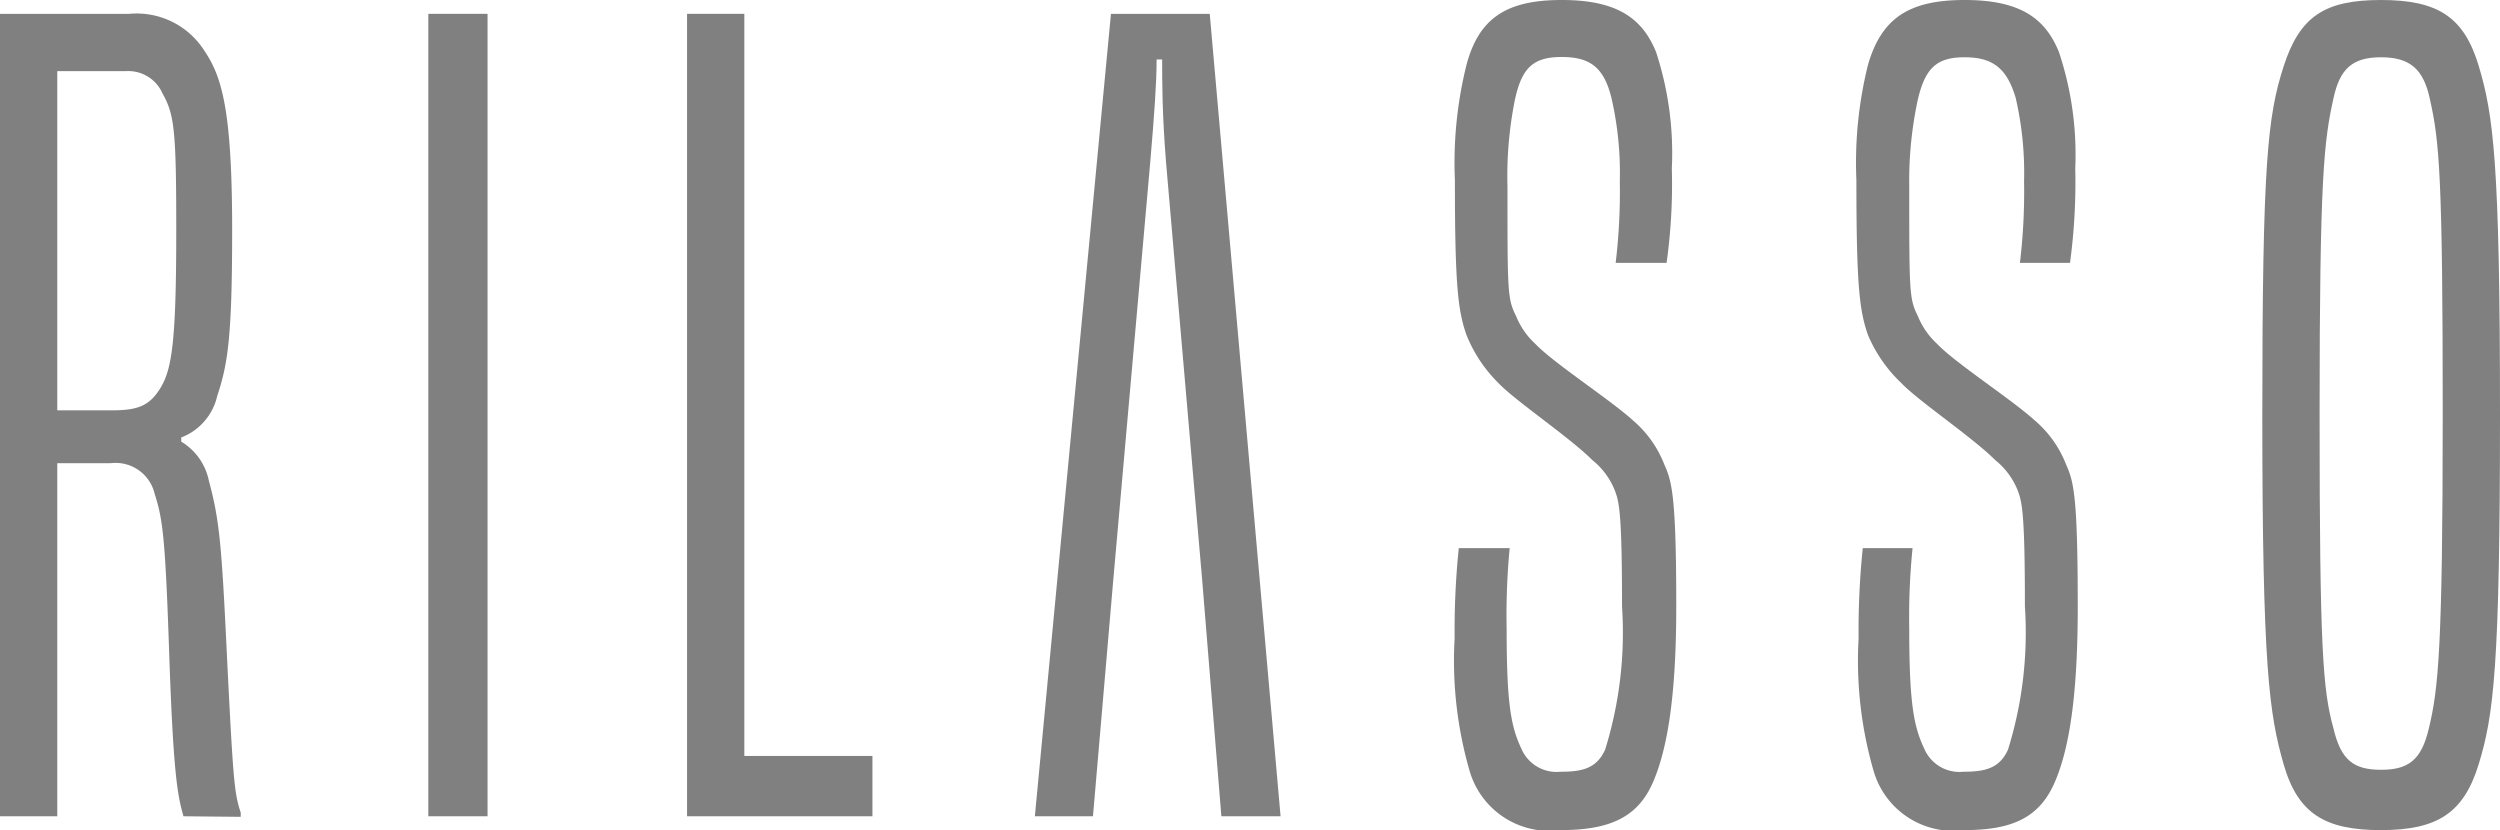
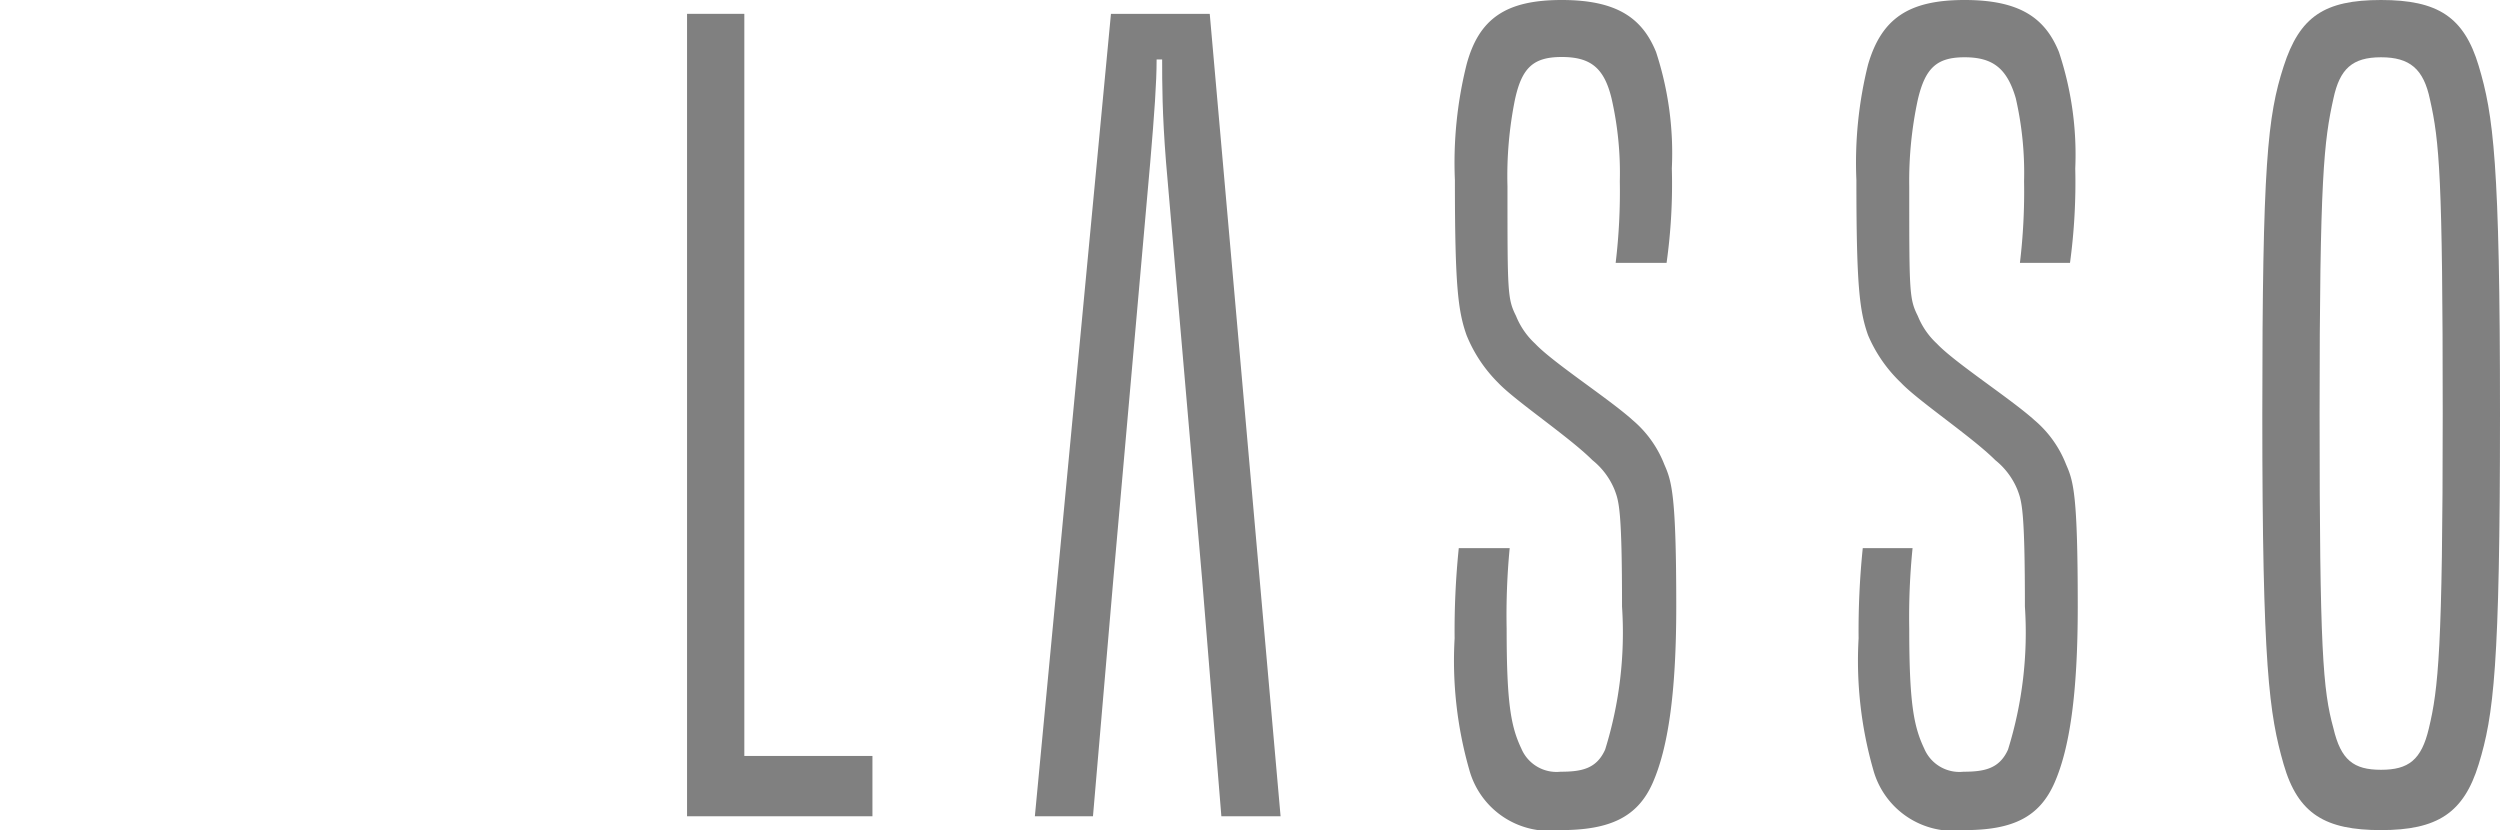
<svg xmlns="http://www.w3.org/2000/svg" id="Capa_1" data-name="Capa 1" width="90.35" height="30" viewBox="0 0 90.35 30">
  <defs>
    <style>.cls-1{fill:gray;}</style>
  </defs>
-   <path class="cls-1" d="M6.63,29.5c-.19-.69-.35-1.3-.5-5.44-.15-4.52-.23-5.25-.54-6.21A1.45,1.45,0,0,0,4,16.74H2.07V29.5H0V.5H4.67A2.9,2.9,0,0,1,7.39,1.84c.62.92,1,2.11,1,6.47,0,3.84-.15,4.83-.54,6a2.1,2.1,0,0,1-1.3,1.5v.15a2.15,2.15,0,0,1,1,1.42c.38,1.41.46,2.29.65,6.28.23,4.64.27,5,.5,5.71v.15ZM4,14.83c.92,0,1.38-.12,1.8-.81s.57-1.72.57-5.71c0-3.64-.07-4.17-.5-4.94a1.35,1.35,0,0,0-1.3-.8H2.07V14.83Z" />
-   <path class="cls-1" d="M15.48,29.5V.5h2.14v29Z" />
  <path class="cls-1" d="M24.83,29.5V.5H26.9V27.32h4.63V29.5Z" />
  <path class="cls-1" d="M44.14,29.5,43.45,21H40.23l-.73,8.5H37.4L40.15.5h3.57l2.56,29Zm-2-23.64C42,4.1,42,3,42,2.15H41.8c0,.84-.08,1.95-.23,3.71L40.23,21h3.22Z" />
  <path class="cls-1" d="M54.56,19.81a25.39,25.39,0,0,0-.11,2.91c0,2.68.15,3.53.53,4.33a1.38,1.38,0,0,0,1.42.84c.77,0,1.3-.11,1.61-.8a14.24,14.24,0,0,0,.61-5.17c0-3.49-.11-3.8-.27-4.22a2.66,2.66,0,0,0-.8-1.07c-.84-.84-2.8-2.15-3.41-2.8A5.13,5.13,0,0,1,53,12.11c-.31-.88-.42-1.8-.42-5.6A14.64,14.64,0,0,1,53,2.34C53.45.65,54.45,0,56.44,0s2.91.65,3.41,1.88a11.74,11.74,0,0,1,.57,4.21,20.45,20.45,0,0,1-.19,3.41H58.39a21.64,21.64,0,0,0,.15-2.95,12.06,12.06,0,0,0-.3-3c-.27-1.11-.77-1.49-1.8-1.49S55,2.45,54.75,3.6a13.94,13.94,0,0,0-.27,3.14c0,3.83,0,4.06.31,4.68a2.77,2.77,0,0,0,.69,1c.65.69,2.68,2,3.52,2.76a4,4,0,0,1,1.15,1.61c.27.61.43,1.11.43,5.14,0,3.18-.31,5.13-.85,6.36S58.2,30,56.4,30a3,3,0,0,1-3.3-2.18,14.3,14.3,0,0,1-.53-4.75,29.29,29.29,0,0,1,.15-3.26Z" />
  <path class="cls-1" d="M69.12,19.81A24.83,24.83,0,0,0,69,22.72c0,2.68.16,3.53.54,4.33a1.38,1.38,0,0,0,1.42.84c.76,0,1.3-.11,1.61-.8a14.24,14.24,0,0,0,.61-5.17c0-3.49-.11-3.8-.27-4.22a2.66,2.66,0,0,0-.8-1.07c-.84-.84-2.8-2.15-3.41-2.8a5.13,5.13,0,0,1-1.19-1.72c-.31-.88-.42-1.8-.42-5.6a14.64,14.64,0,0,1,.42-4.17C68,.65,69,0,71,0s2.91.65,3.41,1.88A11.74,11.74,0,0,1,75,6.09a21.65,21.65,0,0,1-.19,3.41H73a21.64,21.64,0,0,0,.15-2.95,12.06,12.06,0,0,0-.3-3C72.53,2.45,72,2.07,71,2.07s-1.42.38-1.69,1.53A13.94,13.94,0,0,0,69,6.74c0,3.83,0,4.06.31,4.68a2.77,2.77,0,0,0,.69,1c.65.69,2.68,2,3.52,2.76a4,4,0,0,1,1.15,1.61c.27.61.42,1.11.42,5.14,0,3.18-.3,5.13-.84,6.36S72.76,30,71,30a3,3,0,0,1-3.3-2.18,14.3,14.3,0,0,1-.53-4.75,29.29,29.29,0,0,1,.15-3.26Z" />
  <path class="cls-1" d="M86.05,30c-2,0-3-.57-3.52-2.38S81.76,24.1,81.76,15s.19-10.8.77-12.6S84,0,86.05,0s3,.61,3.53,2.38.77,3.48.77,12.6-.23,10.88-.77,12.64S88.09,30,86.05,30Zm2.23-15.06c0-8.5-.12-9.84-.46-11.34-.23-1.11-.73-1.53-1.77-1.53s-1.49.42-1.72,1.49c-.34,1.54-.5,2.8-.5,11.38s.12,10,.5,11.38c.27,1.15.73,1.5,1.72,1.5s1.46-.35,1.73-1.5C88.12,24.9,88.28,23.45,88.28,14.94Z" />
</svg>